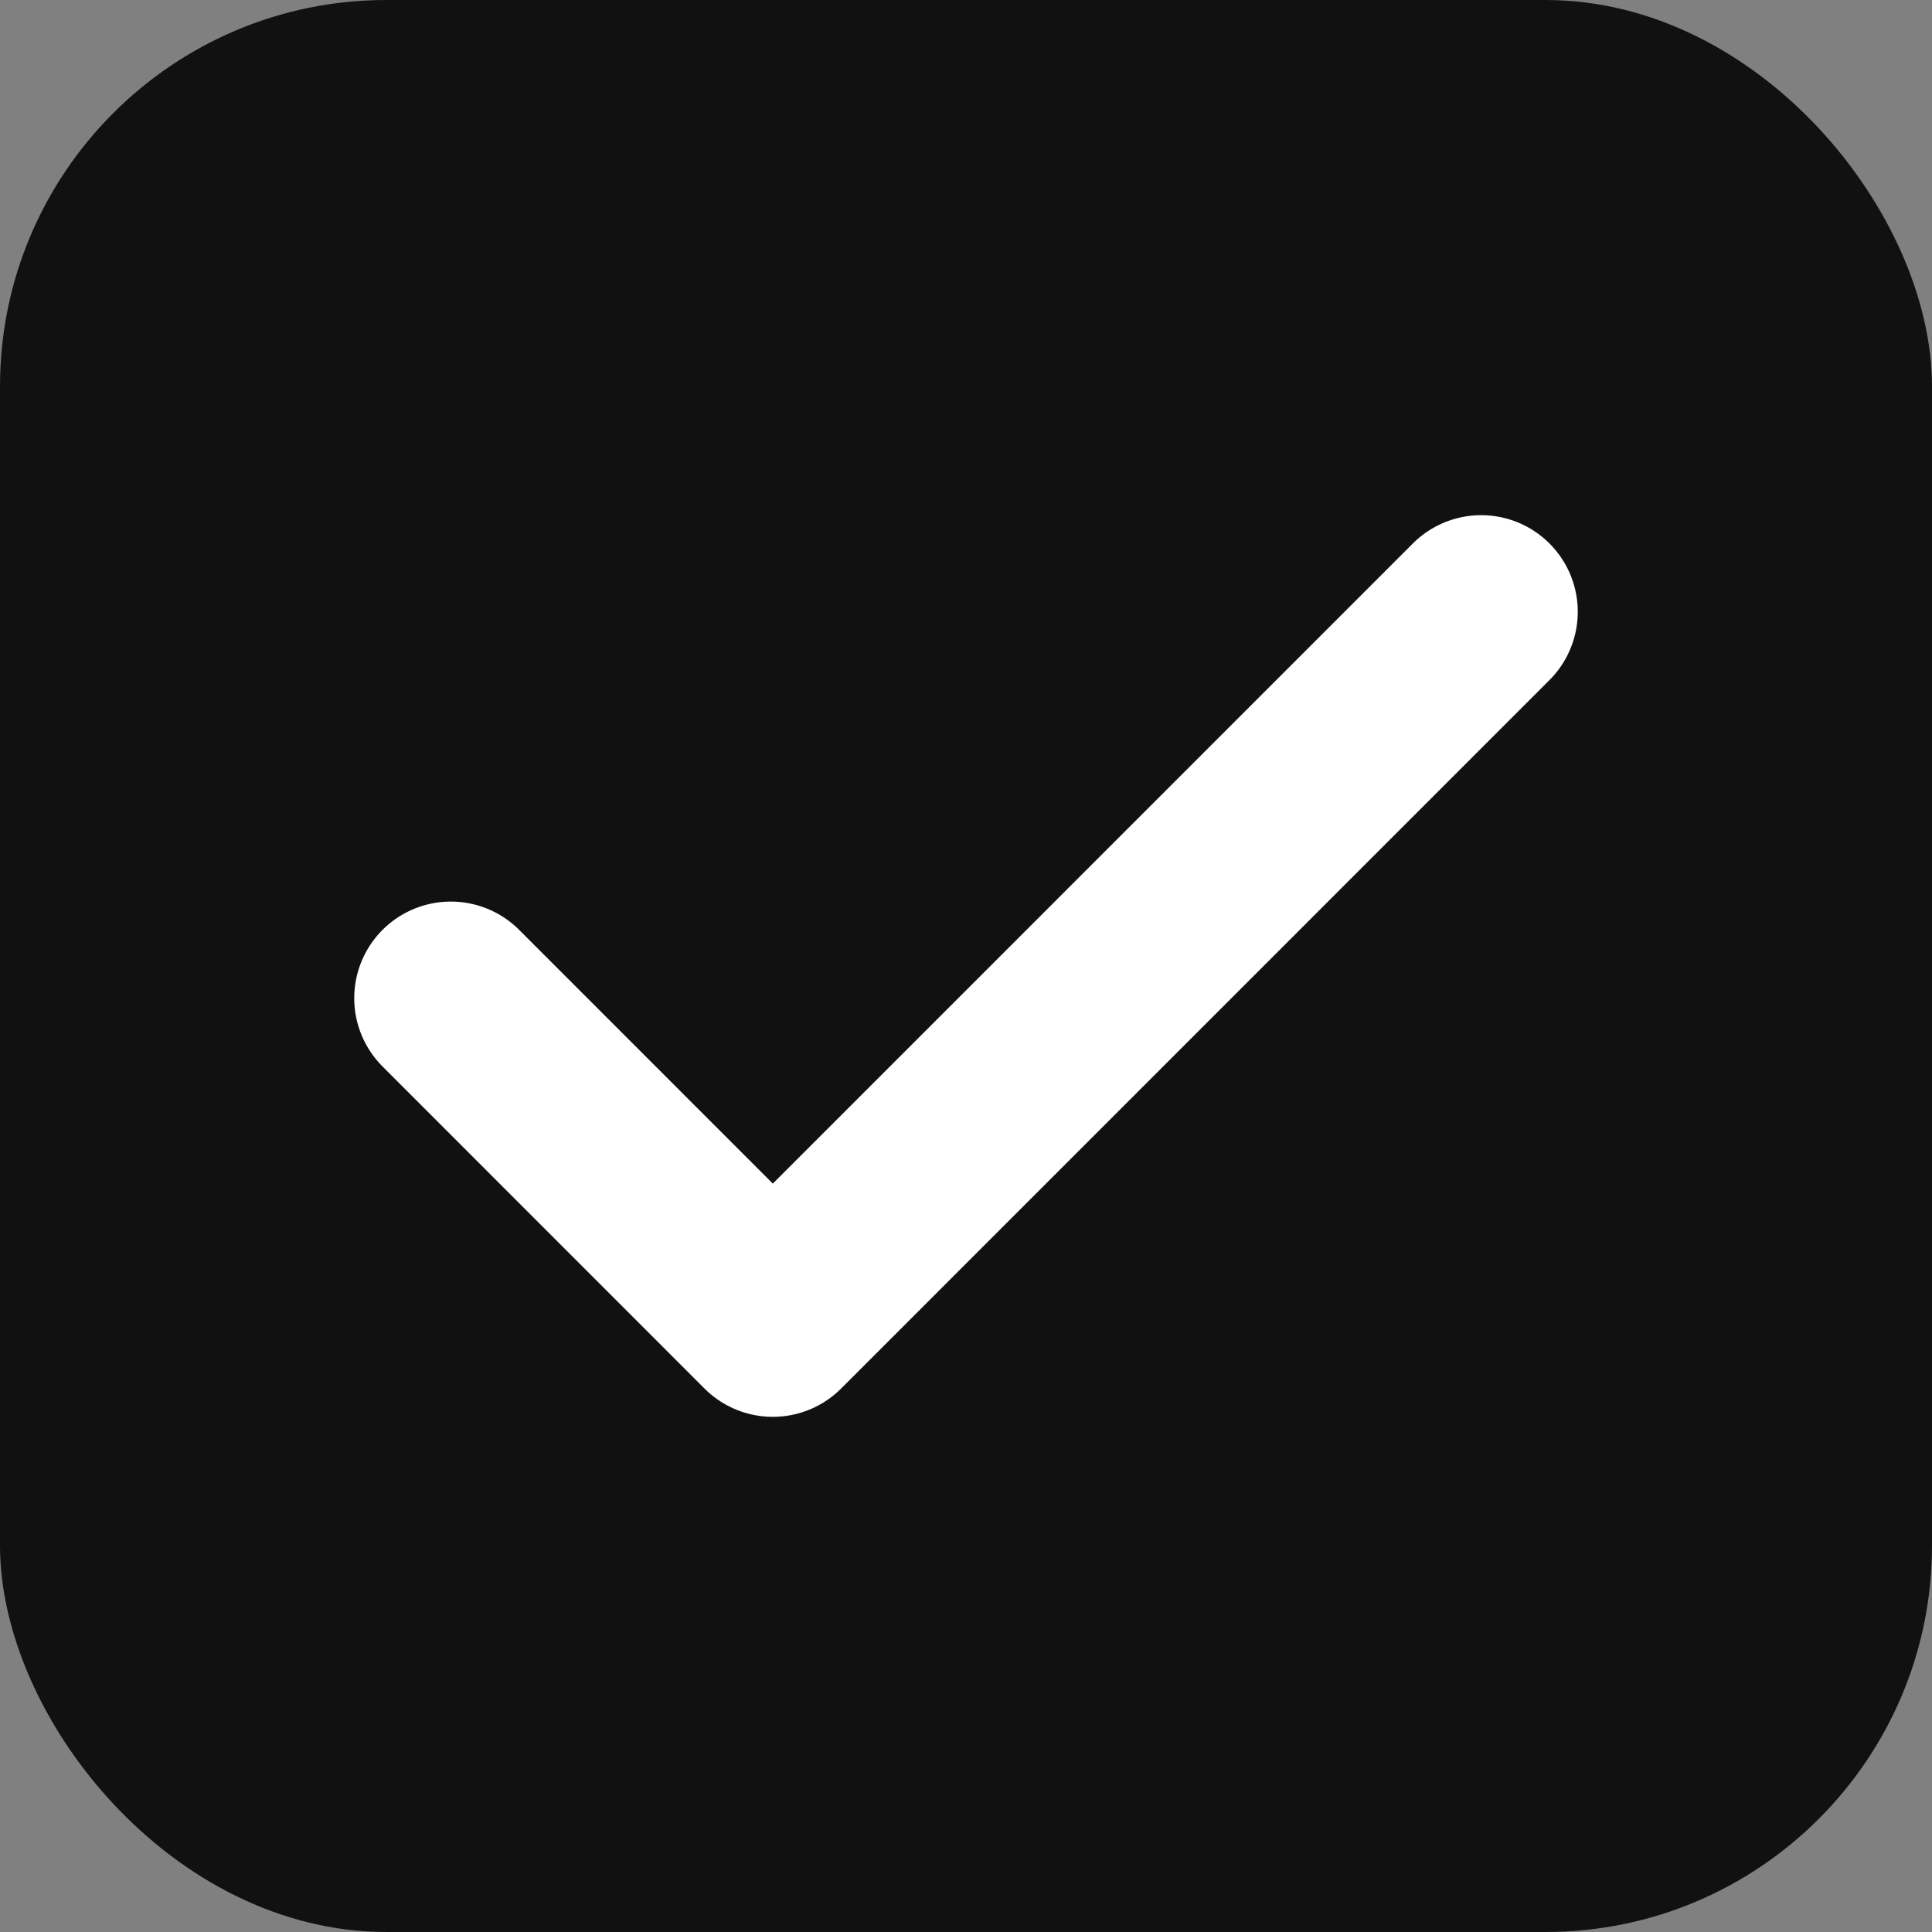
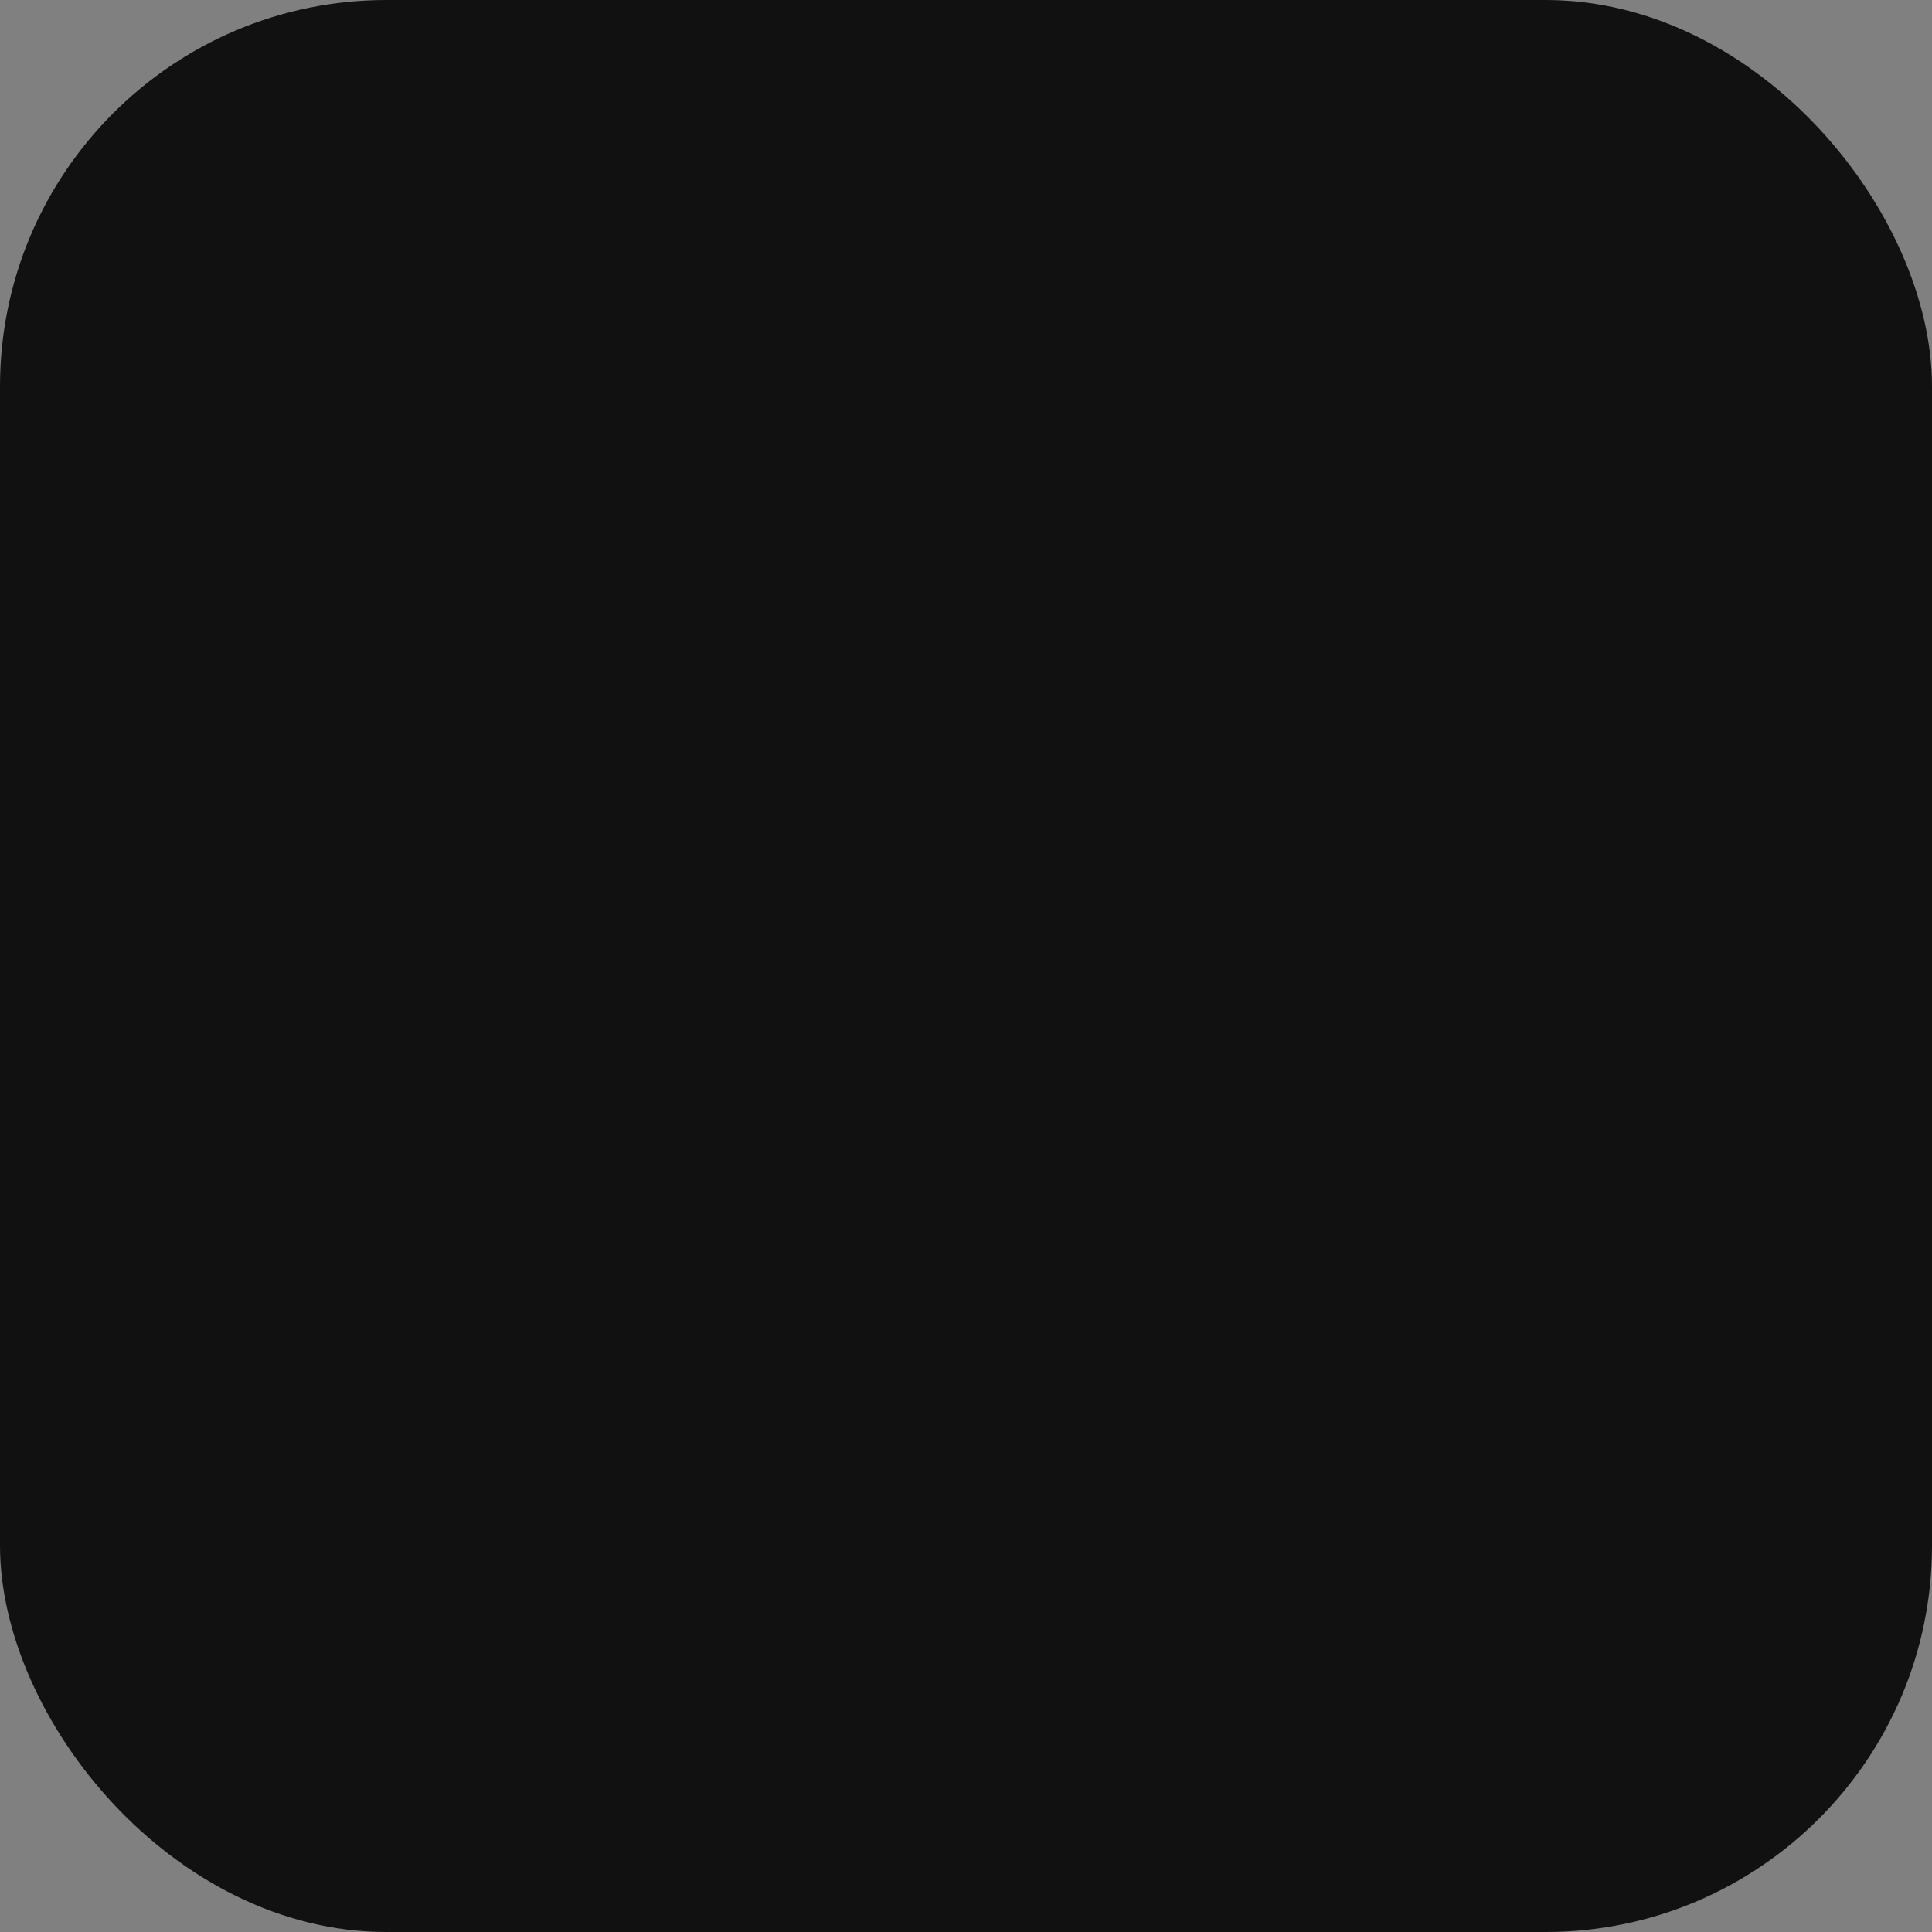
<svg xmlns="http://www.w3.org/2000/svg" width="20" height="20" viewBox="0 0 20 20" fill="none">
  <rect x="0" y="0" width="20" height="20" fill="#808080" stroke="none" />
  <rect width="20" height="20" rx="4" fill="#111111" />
-   <path d="M15.333 6.333L8 13.667L4.667 10.333" stroke="white" stroke-width="2" stroke-linecap="round" stroke-linejoin="round" />
</svg>